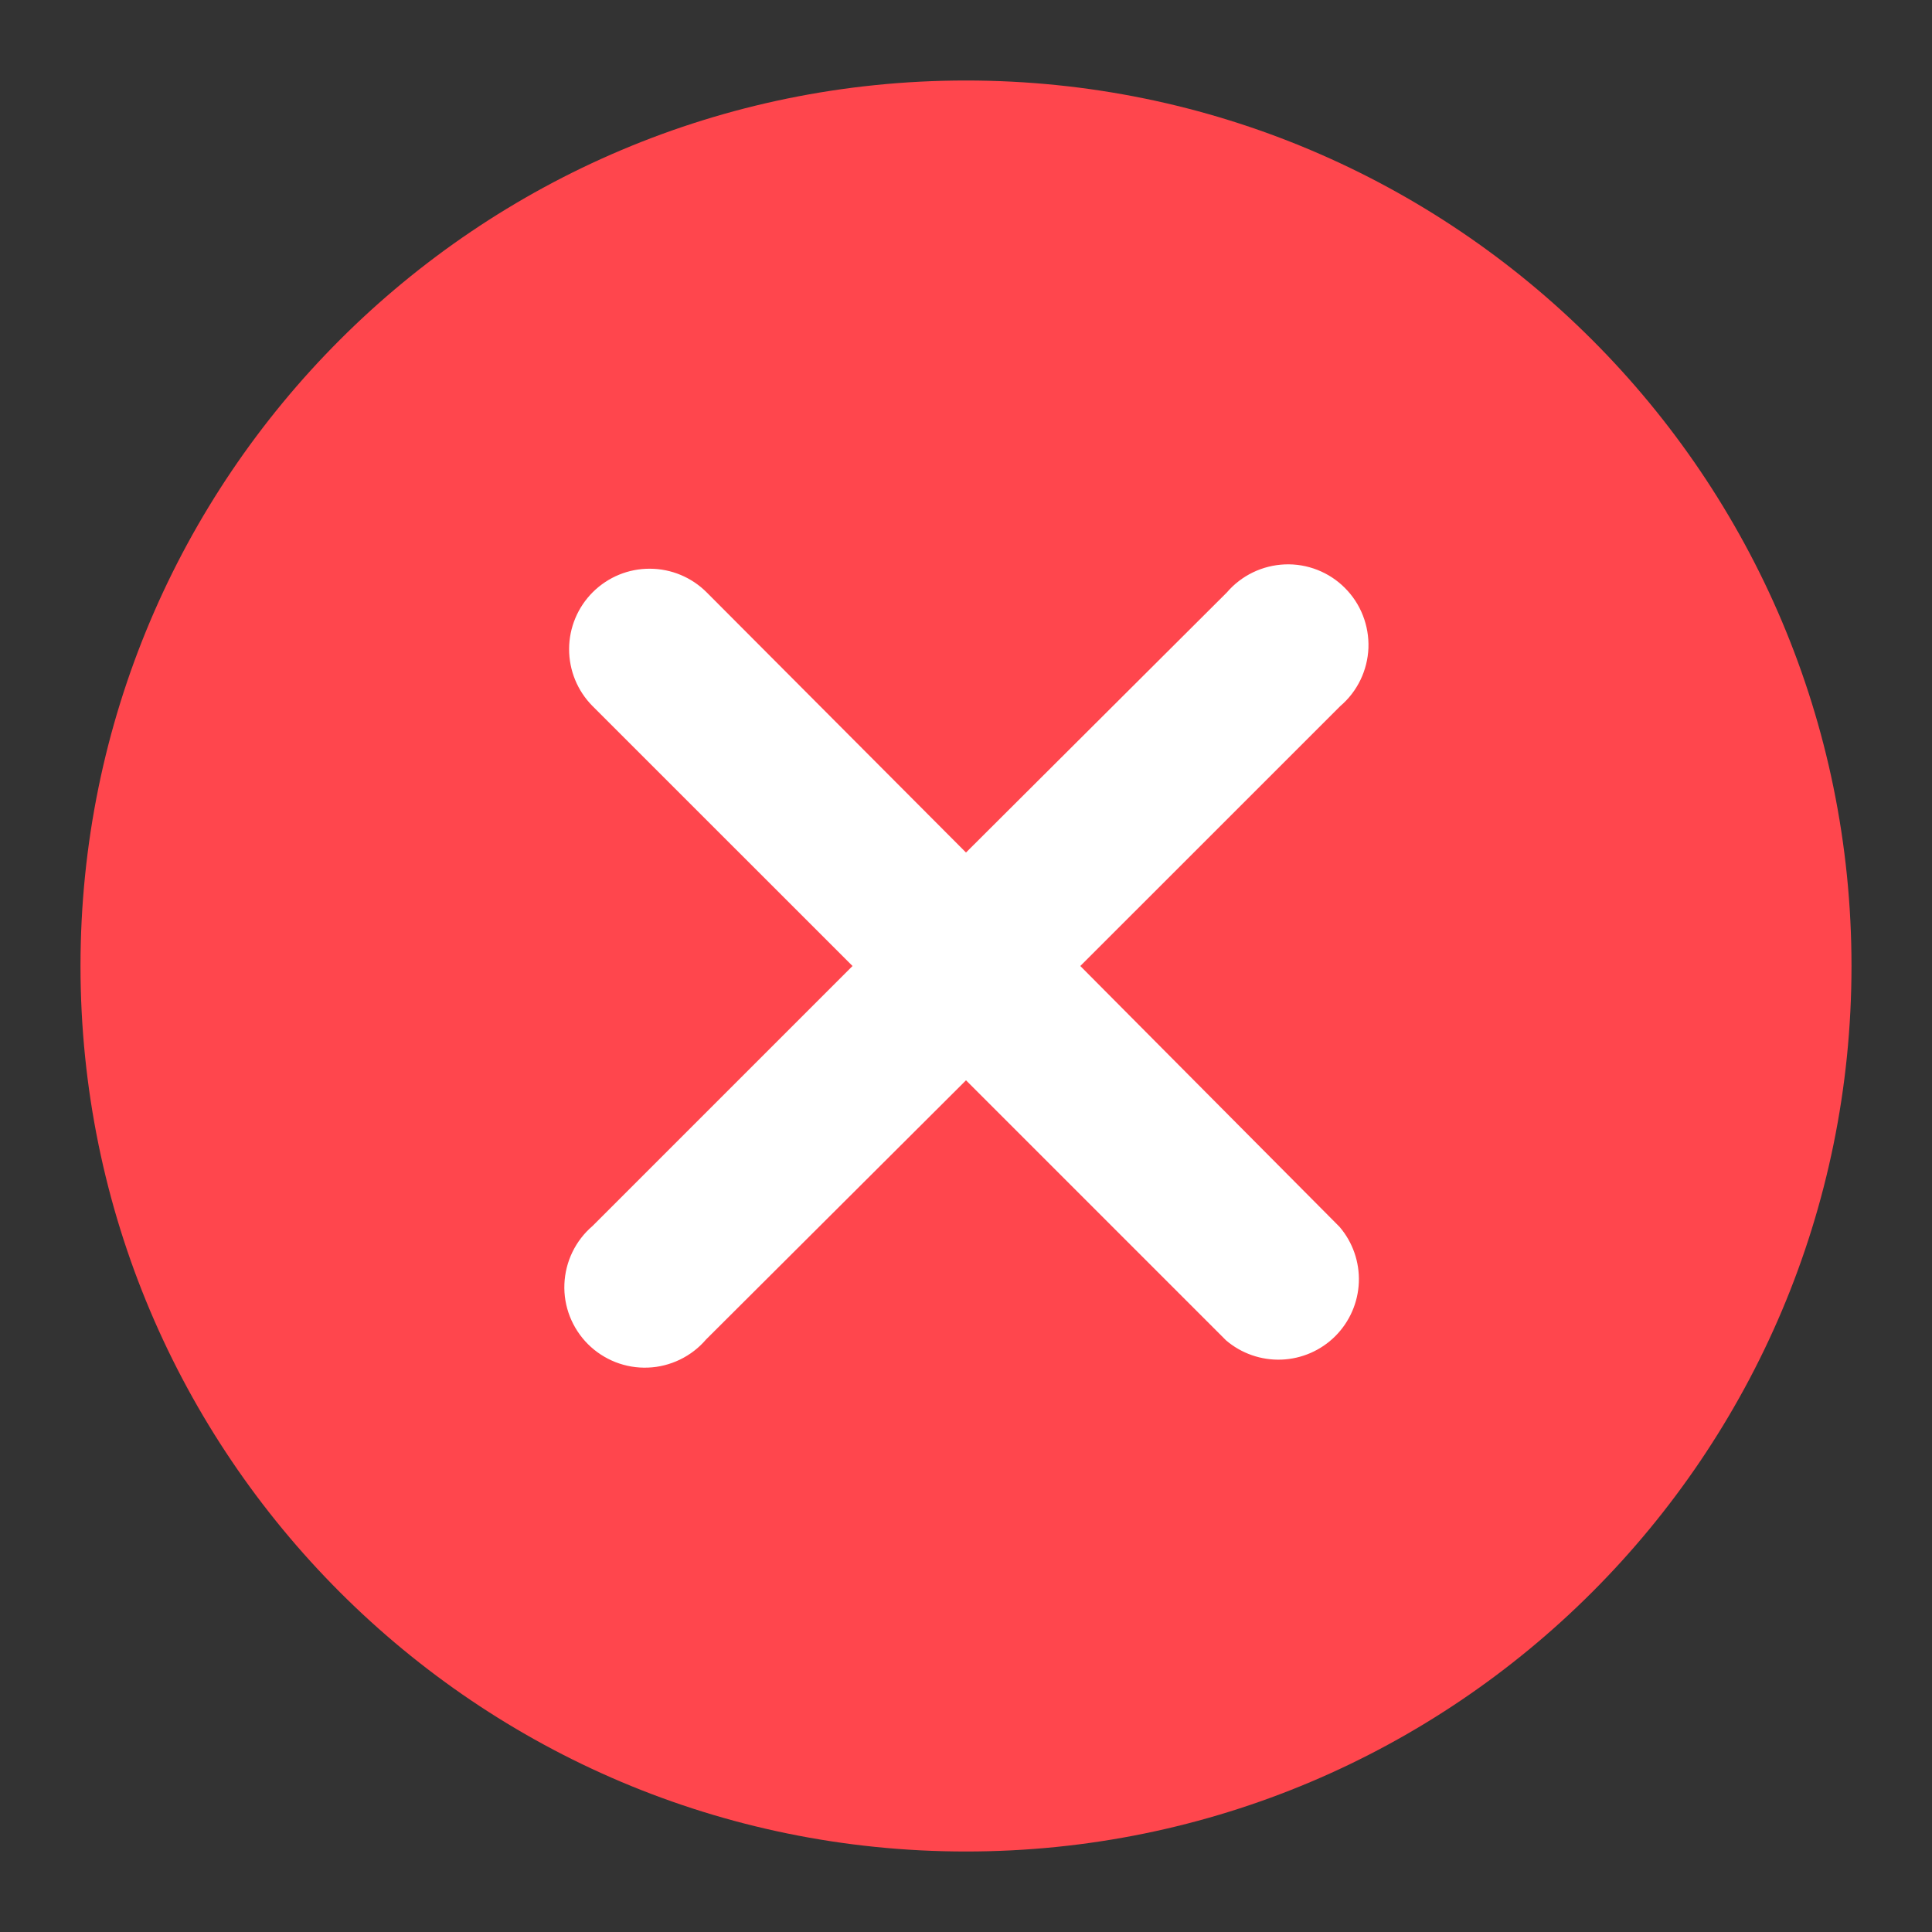
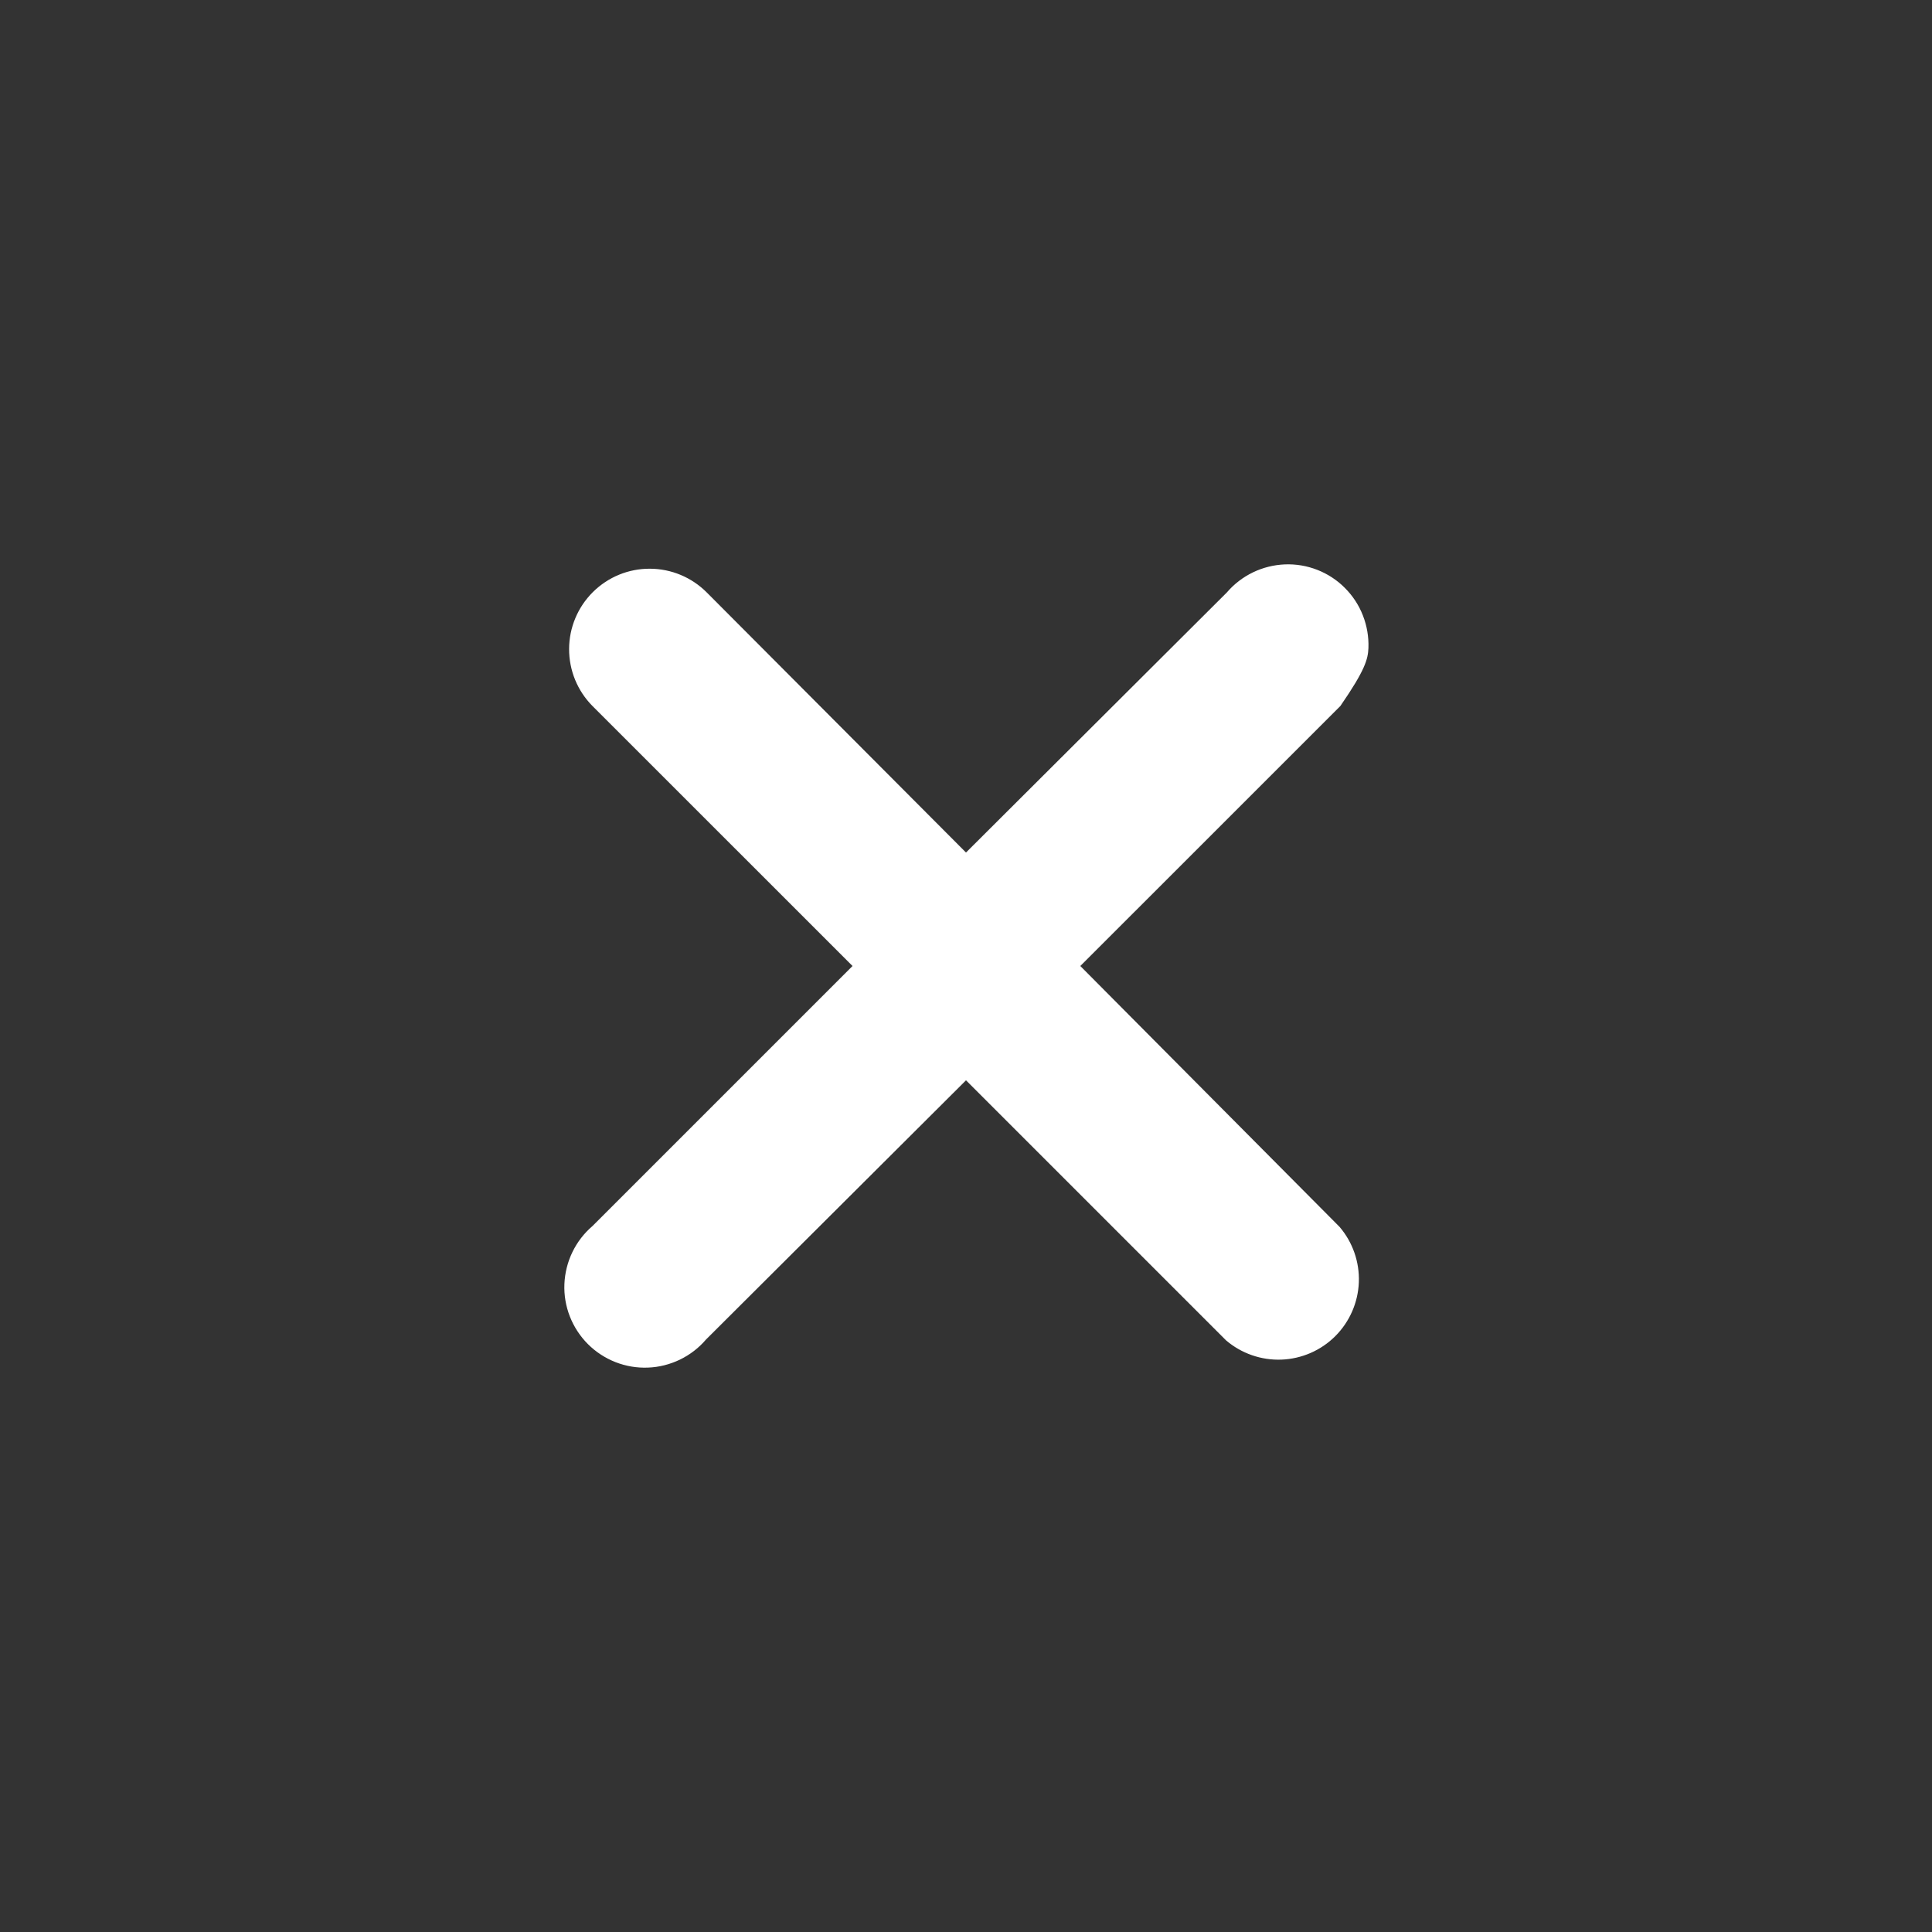
<svg xmlns="http://www.w3.org/2000/svg" width="30" height="30" viewBox="0 0 30 30" fill="none">
  <rect x="0" y="0" width="30" height="30" fill="#333333" stroke="none" />
  <g clip-path="url(#clip0_14_232)">
-     <path d="M15 28.75C22.594 28.75 28.75 22.594 28.75 15C28.75 7.406 22.594 1.25 15 1.25C7.406 1.25 1.25 7.406 1.25 15C1.25 22.594 7.406 28.75 15 28.75Z" fill="#FF464D" />
-     <path d="M16.775 15L20.813 10.963C20.944 10.851 21.05 10.713 21.125 10.558C21.2 10.402 21.242 10.234 21.249 10.061C21.255 9.889 21.226 9.718 21.163 9.557C21.101 9.397 21.005 9.251 20.883 9.129C20.762 9.007 20.616 8.912 20.456 8.849C20.295 8.786 20.123 8.757 19.951 8.764C19.779 8.771 19.61 8.813 19.455 8.888C19.3 8.963 19.162 9.069 19.05 9.2L15 13.238L10.975 9.2C10.741 8.965 10.424 8.832 10.092 8.831C9.76 8.829 9.442 8.96 9.206 9.194C8.971 9.428 8.838 9.745 8.837 10.077C8.836 10.409 8.966 10.727 9.2 10.963L13.238 15L9.2 19.038C9.069 19.15 8.963 19.288 8.888 19.443C8.813 19.598 8.771 19.767 8.764 19.939C8.757 20.111 8.786 20.283 8.849 20.443C8.912 20.603 9.007 20.749 9.129 20.871C9.251 20.993 9.397 21.088 9.557 21.151C9.718 21.214 9.889 21.243 10.061 21.236C10.234 21.23 10.402 21.187 10.558 21.112C10.713 21.037 10.851 20.931 10.963 20.8L15 16.775L19.038 20.813C19.277 21.017 19.584 21.124 19.899 21.112C20.213 21.1 20.512 20.97 20.735 20.747C20.957 20.524 21.088 20.226 21.1 19.911C21.112 19.597 21.005 19.289 20.8 19.05L16.775 15Z" fill="white" />
+     <path d="M16.775 15L20.813 10.963C21.2 10.402 21.242 10.234 21.249 10.061C21.255 9.889 21.226 9.718 21.163 9.557C21.101 9.397 21.005 9.251 20.883 9.129C20.762 9.007 20.616 8.912 20.456 8.849C20.295 8.786 20.123 8.757 19.951 8.764C19.779 8.771 19.61 8.813 19.455 8.888C19.3 8.963 19.162 9.069 19.05 9.2L15 13.238L10.975 9.2C10.741 8.965 10.424 8.832 10.092 8.831C9.76 8.829 9.442 8.96 9.206 9.194C8.971 9.428 8.838 9.745 8.837 10.077C8.836 10.409 8.966 10.727 9.2 10.963L13.238 15L9.2 19.038C9.069 19.15 8.963 19.288 8.888 19.443C8.813 19.598 8.771 19.767 8.764 19.939C8.757 20.111 8.786 20.283 8.849 20.443C8.912 20.603 9.007 20.749 9.129 20.871C9.251 20.993 9.397 21.088 9.557 21.151C9.718 21.214 9.889 21.243 10.061 21.236C10.234 21.23 10.402 21.187 10.558 21.112C10.713 21.037 10.851 20.931 10.963 20.8L15 16.775L19.038 20.813C19.277 21.017 19.584 21.124 19.899 21.112C20.213 21.1 20.512 20.97 20.735 20.747C20.957 20.524 21.088 20.226 21.1 19.911C21.112 19.597 21.005 19.289 20.8 19.05L16.775 15Z" fill="white" />
  </g>
  <defs>
    <clipPath id="clip0_14_232">
      <rect width="30" height="30" fill="white" />
    </clipPath>
  </defs>
</svg>